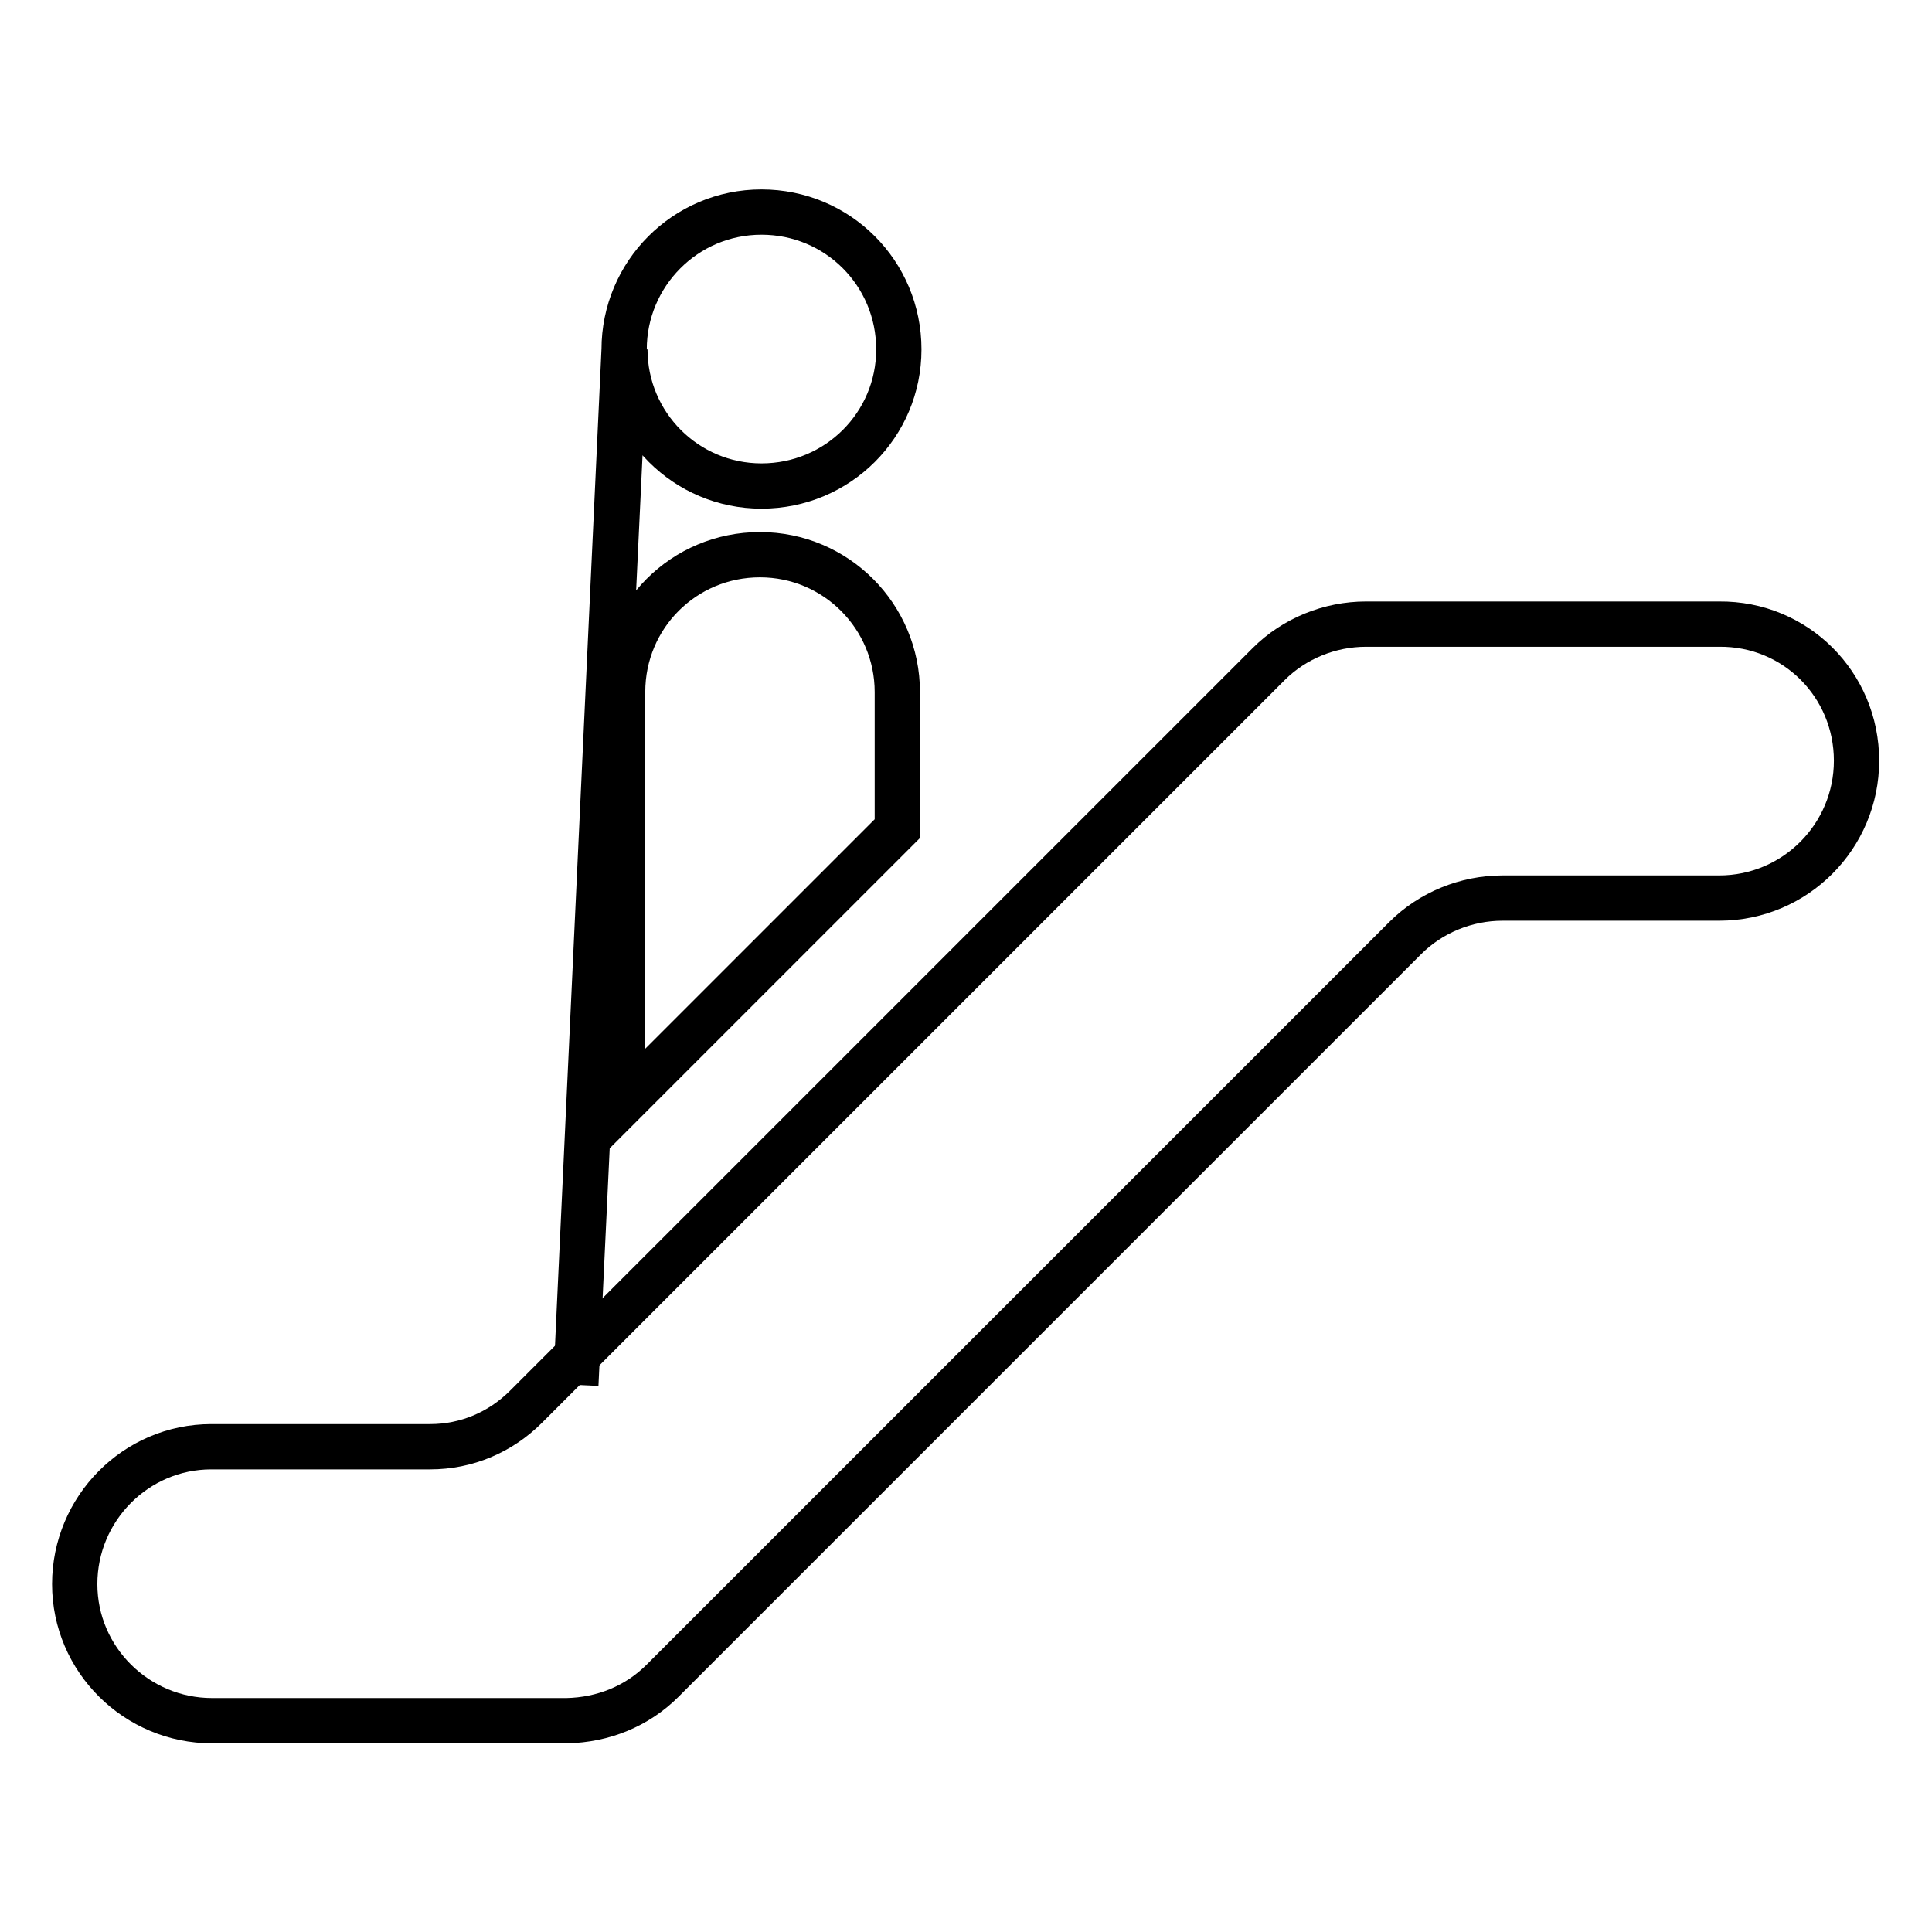
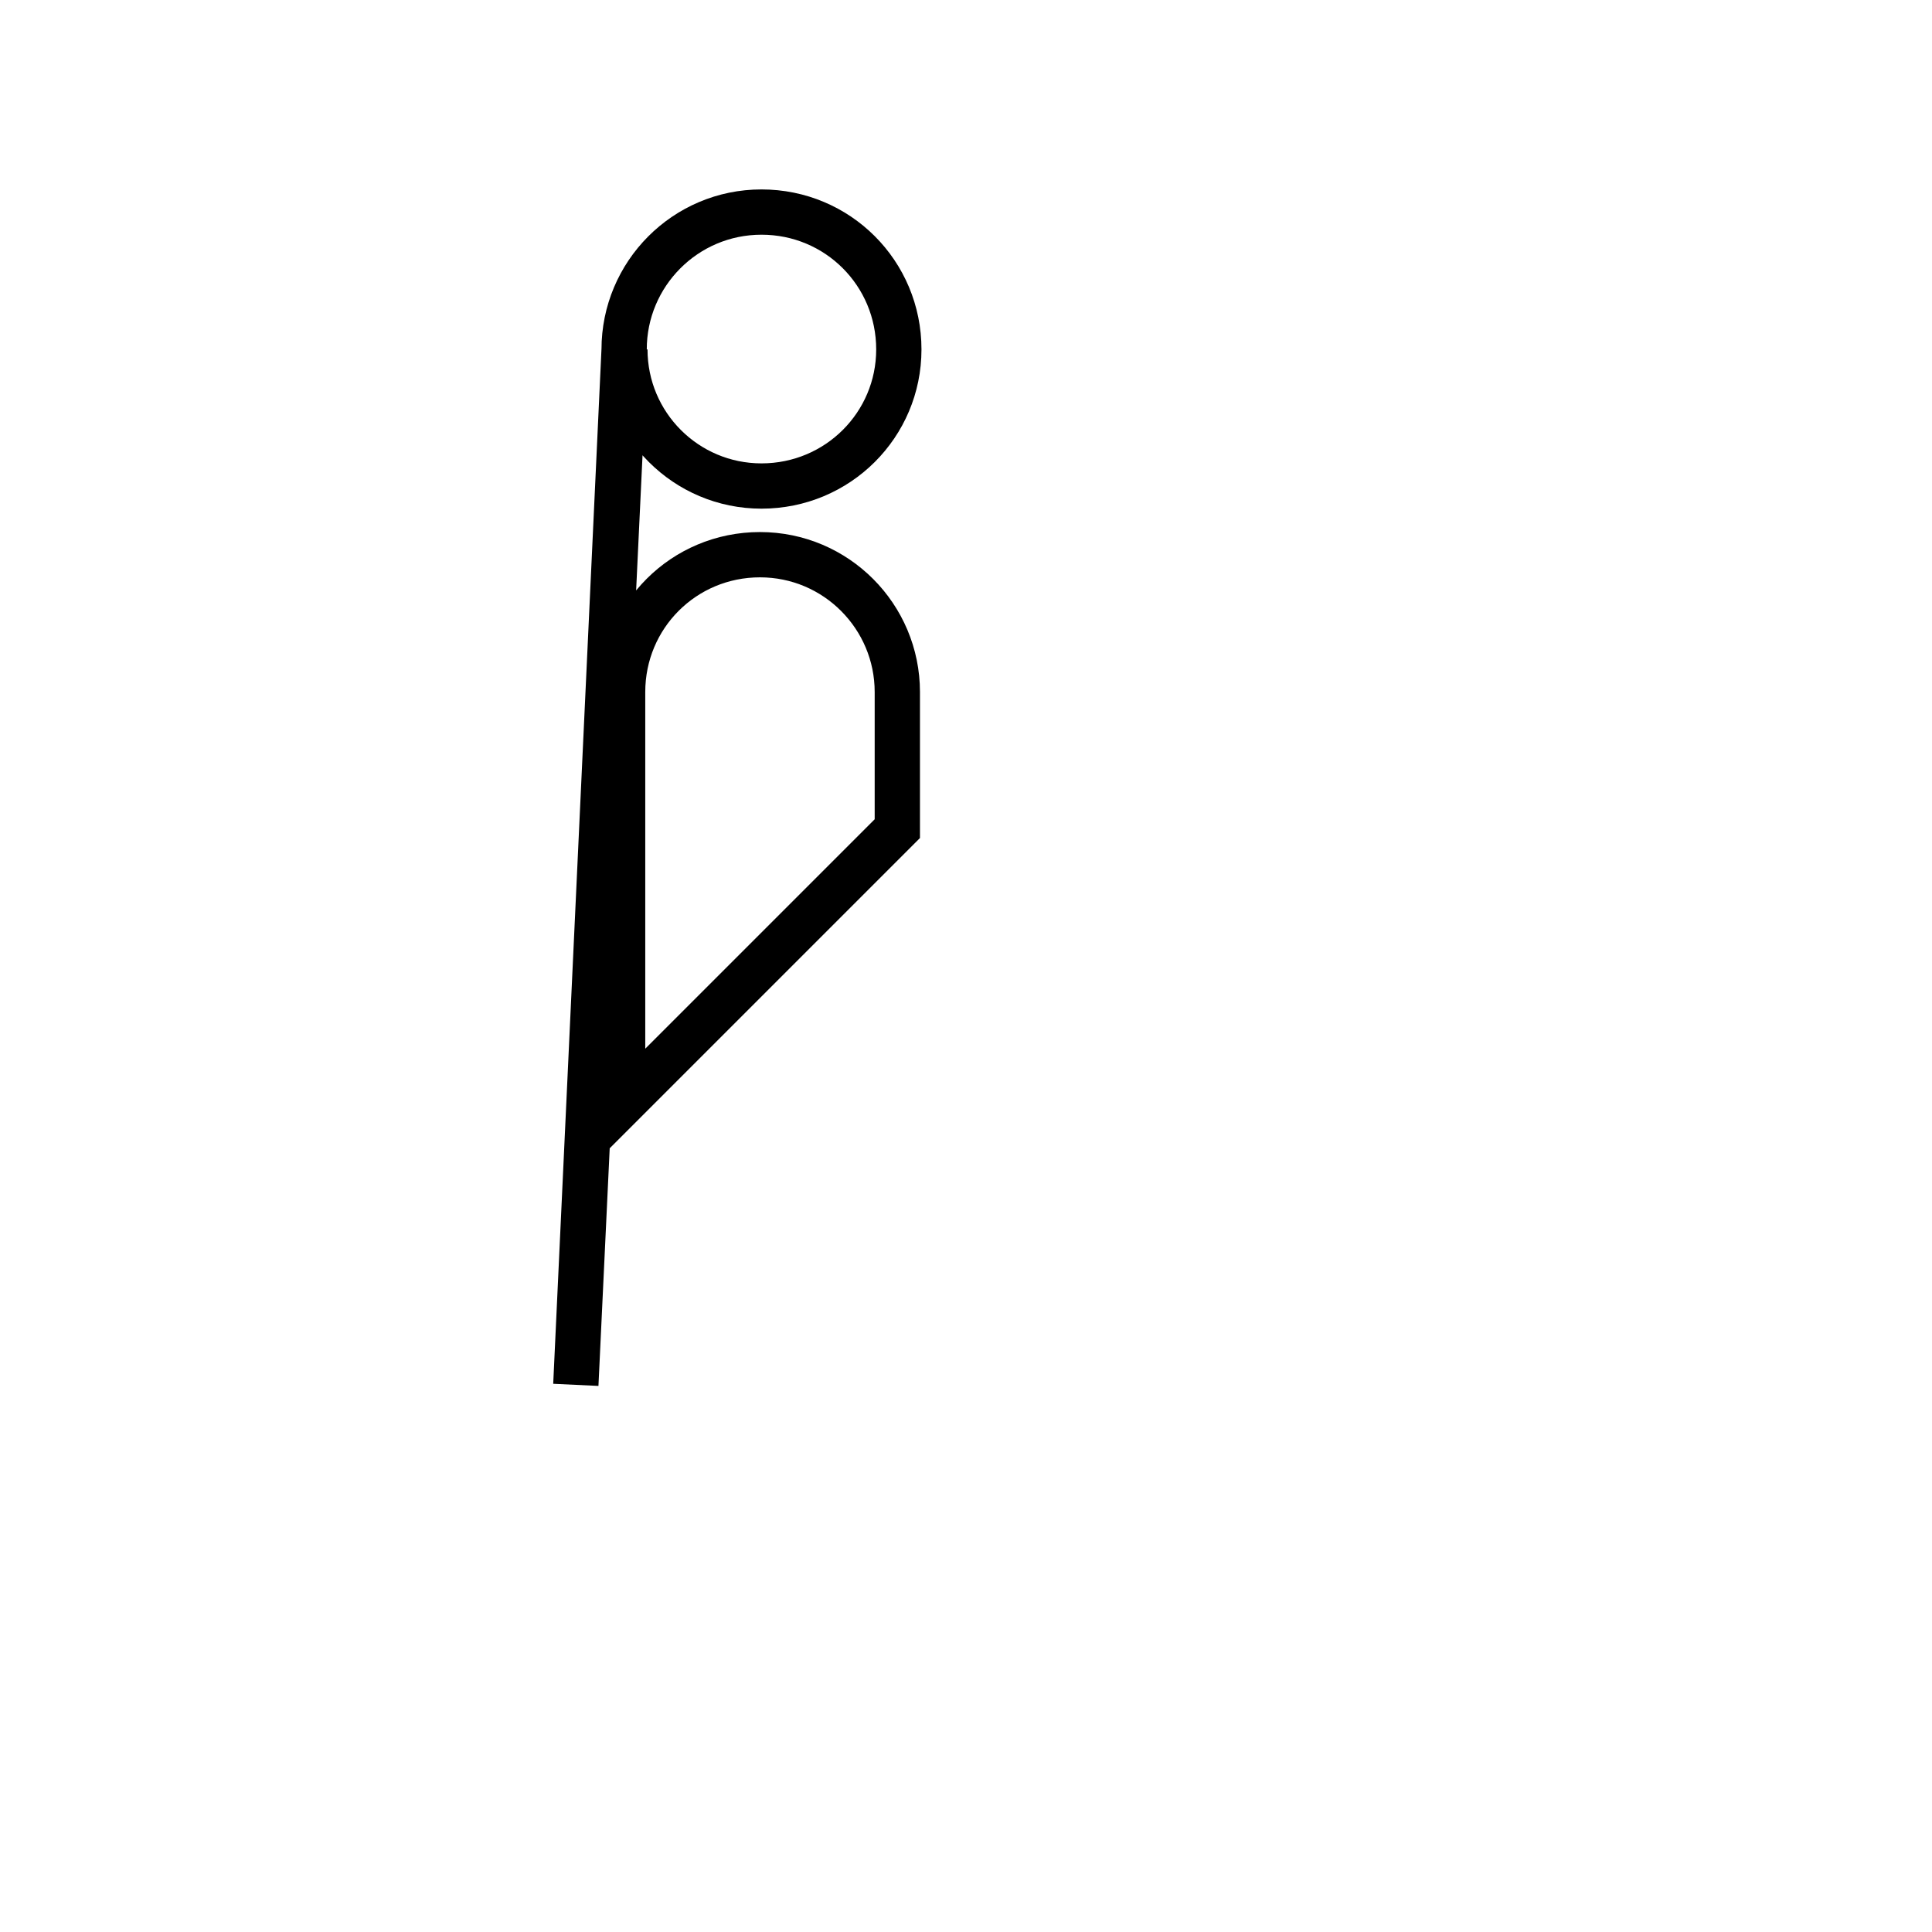
<svg xmlns="http://www.w3.org/2000/svg" version="1.1" x="0px" y="0px" viewBox="0 0 256 256" enable-background="new 0 0 256 256" xml:space="preserve">
  <g>
    <path stroke-width="6" fill-opacity="0" stroke="#000000" d="M118.9,109.8V91.7c0-10-8.1-18.2-18.2-18.2s-18.2,8.1-18.2,18.2v54.5L118.9,109.8z M76.3,183.5l6.4-137.2 c0-10,8.1-18.2,18.2-18.2s18.2,8.1,18.2,18.2c0,10-8.1,18.1-18.2,18.1c-10,0-18.1-8.1-18.1-18.1L76.3,183.5z" />
-     <path stroke-width="6" fill-opacity="0" stroke="#000000" d="M246,100.8c0,10-8.1,18.2-18.2,18.2h-28.7c-4.8,0-9.5,1.9-12.9,5.3l-98.4,98.4c-3.4,3.4-7.9,5.2-12.7,5.3 h-47c-10,0-18.2-8.1-18.2-18.1c0-10,8.1-18.2,18.1-18.2c0,0,0,0,0,0H57c4.8,0,9.3-1.9,12.7-5.3l98.4-98.4c3.4-3.4,8.1-5.3,12.9-5.3 h46.8C237.9,82.6,246,90.7,246,100.8z" />
  </g>
</svg>